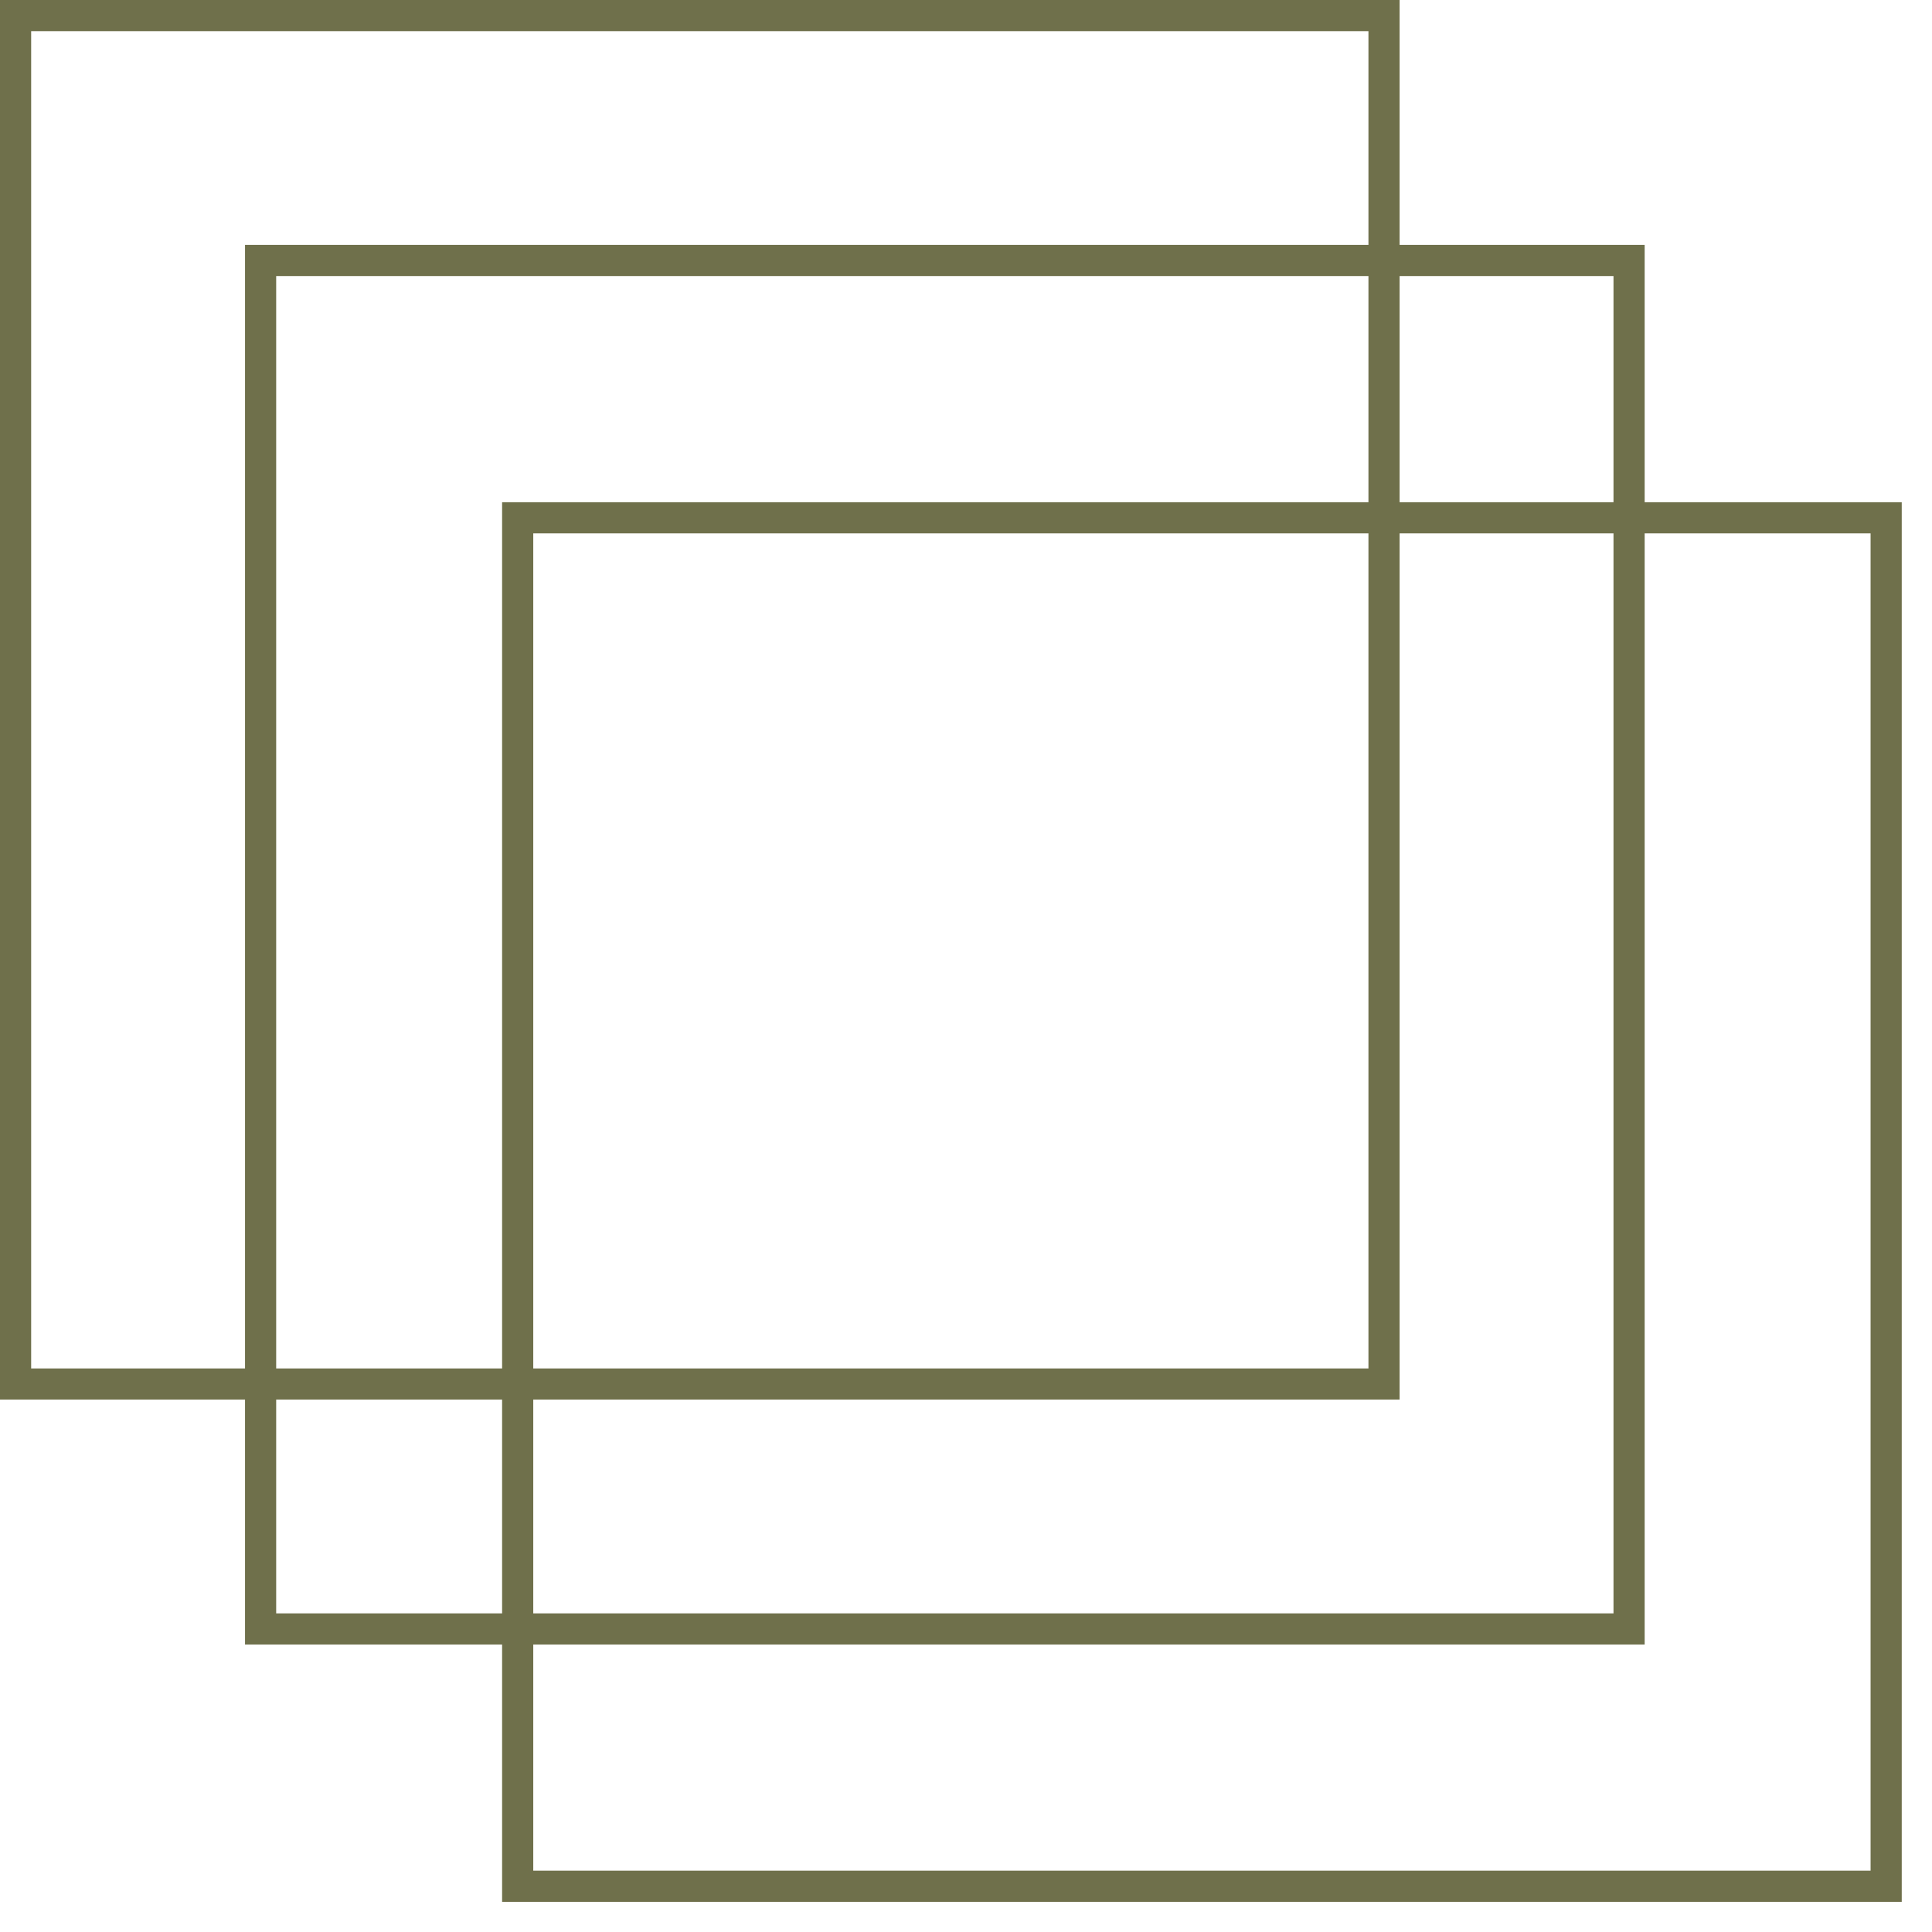
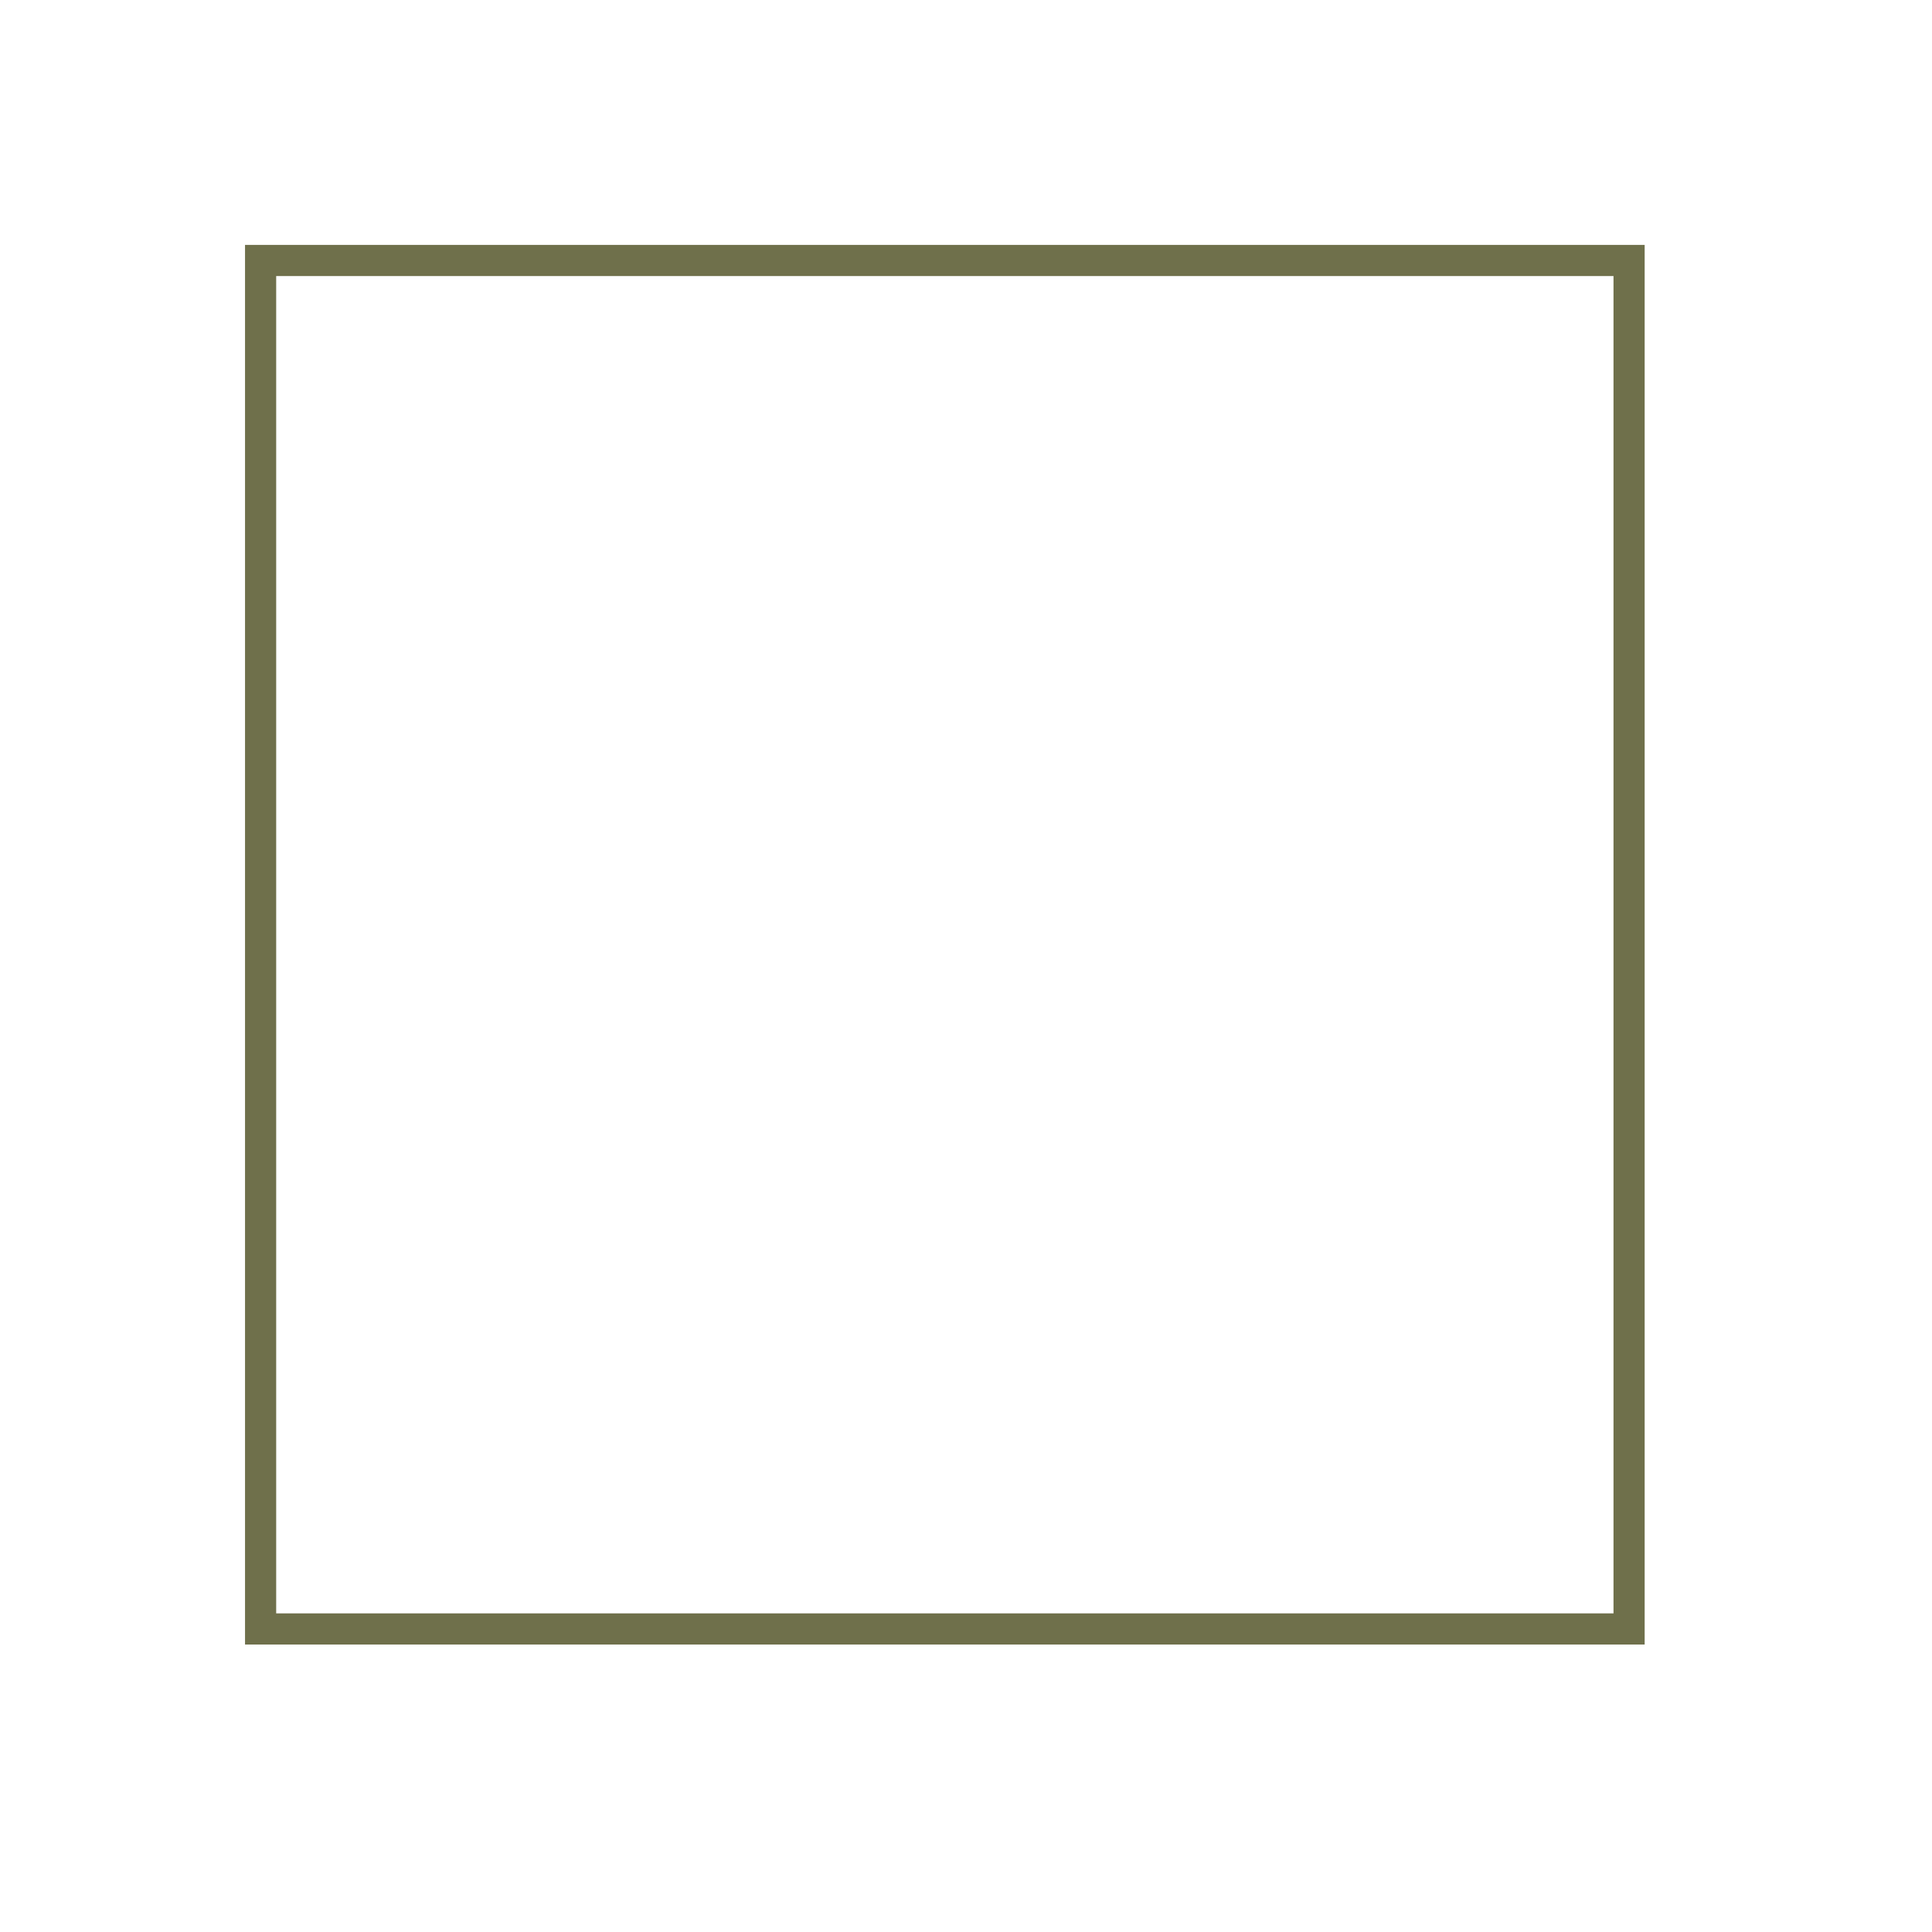
<svg xmlns="http://www.w3.org/2000/svg" width="62" height="62" viewBox="0 0 62 62" fill="none">
-   <path d="M44.415 0.5H0.5V44.415H44.415V0.5Z" stroke="#6F704B" stroke-miterlimit="10" />
  <path d="M52.279 8.359H8.363V52.275H52.279V8.359Z" stroke="#6F704B" stroke-miterlimit="10" />
-   <path d="M60.529 16.617H16.613V60.532H60.529V16.617Z" stroke="#6F704B" stroke-miterlimit="10" />
</svg>